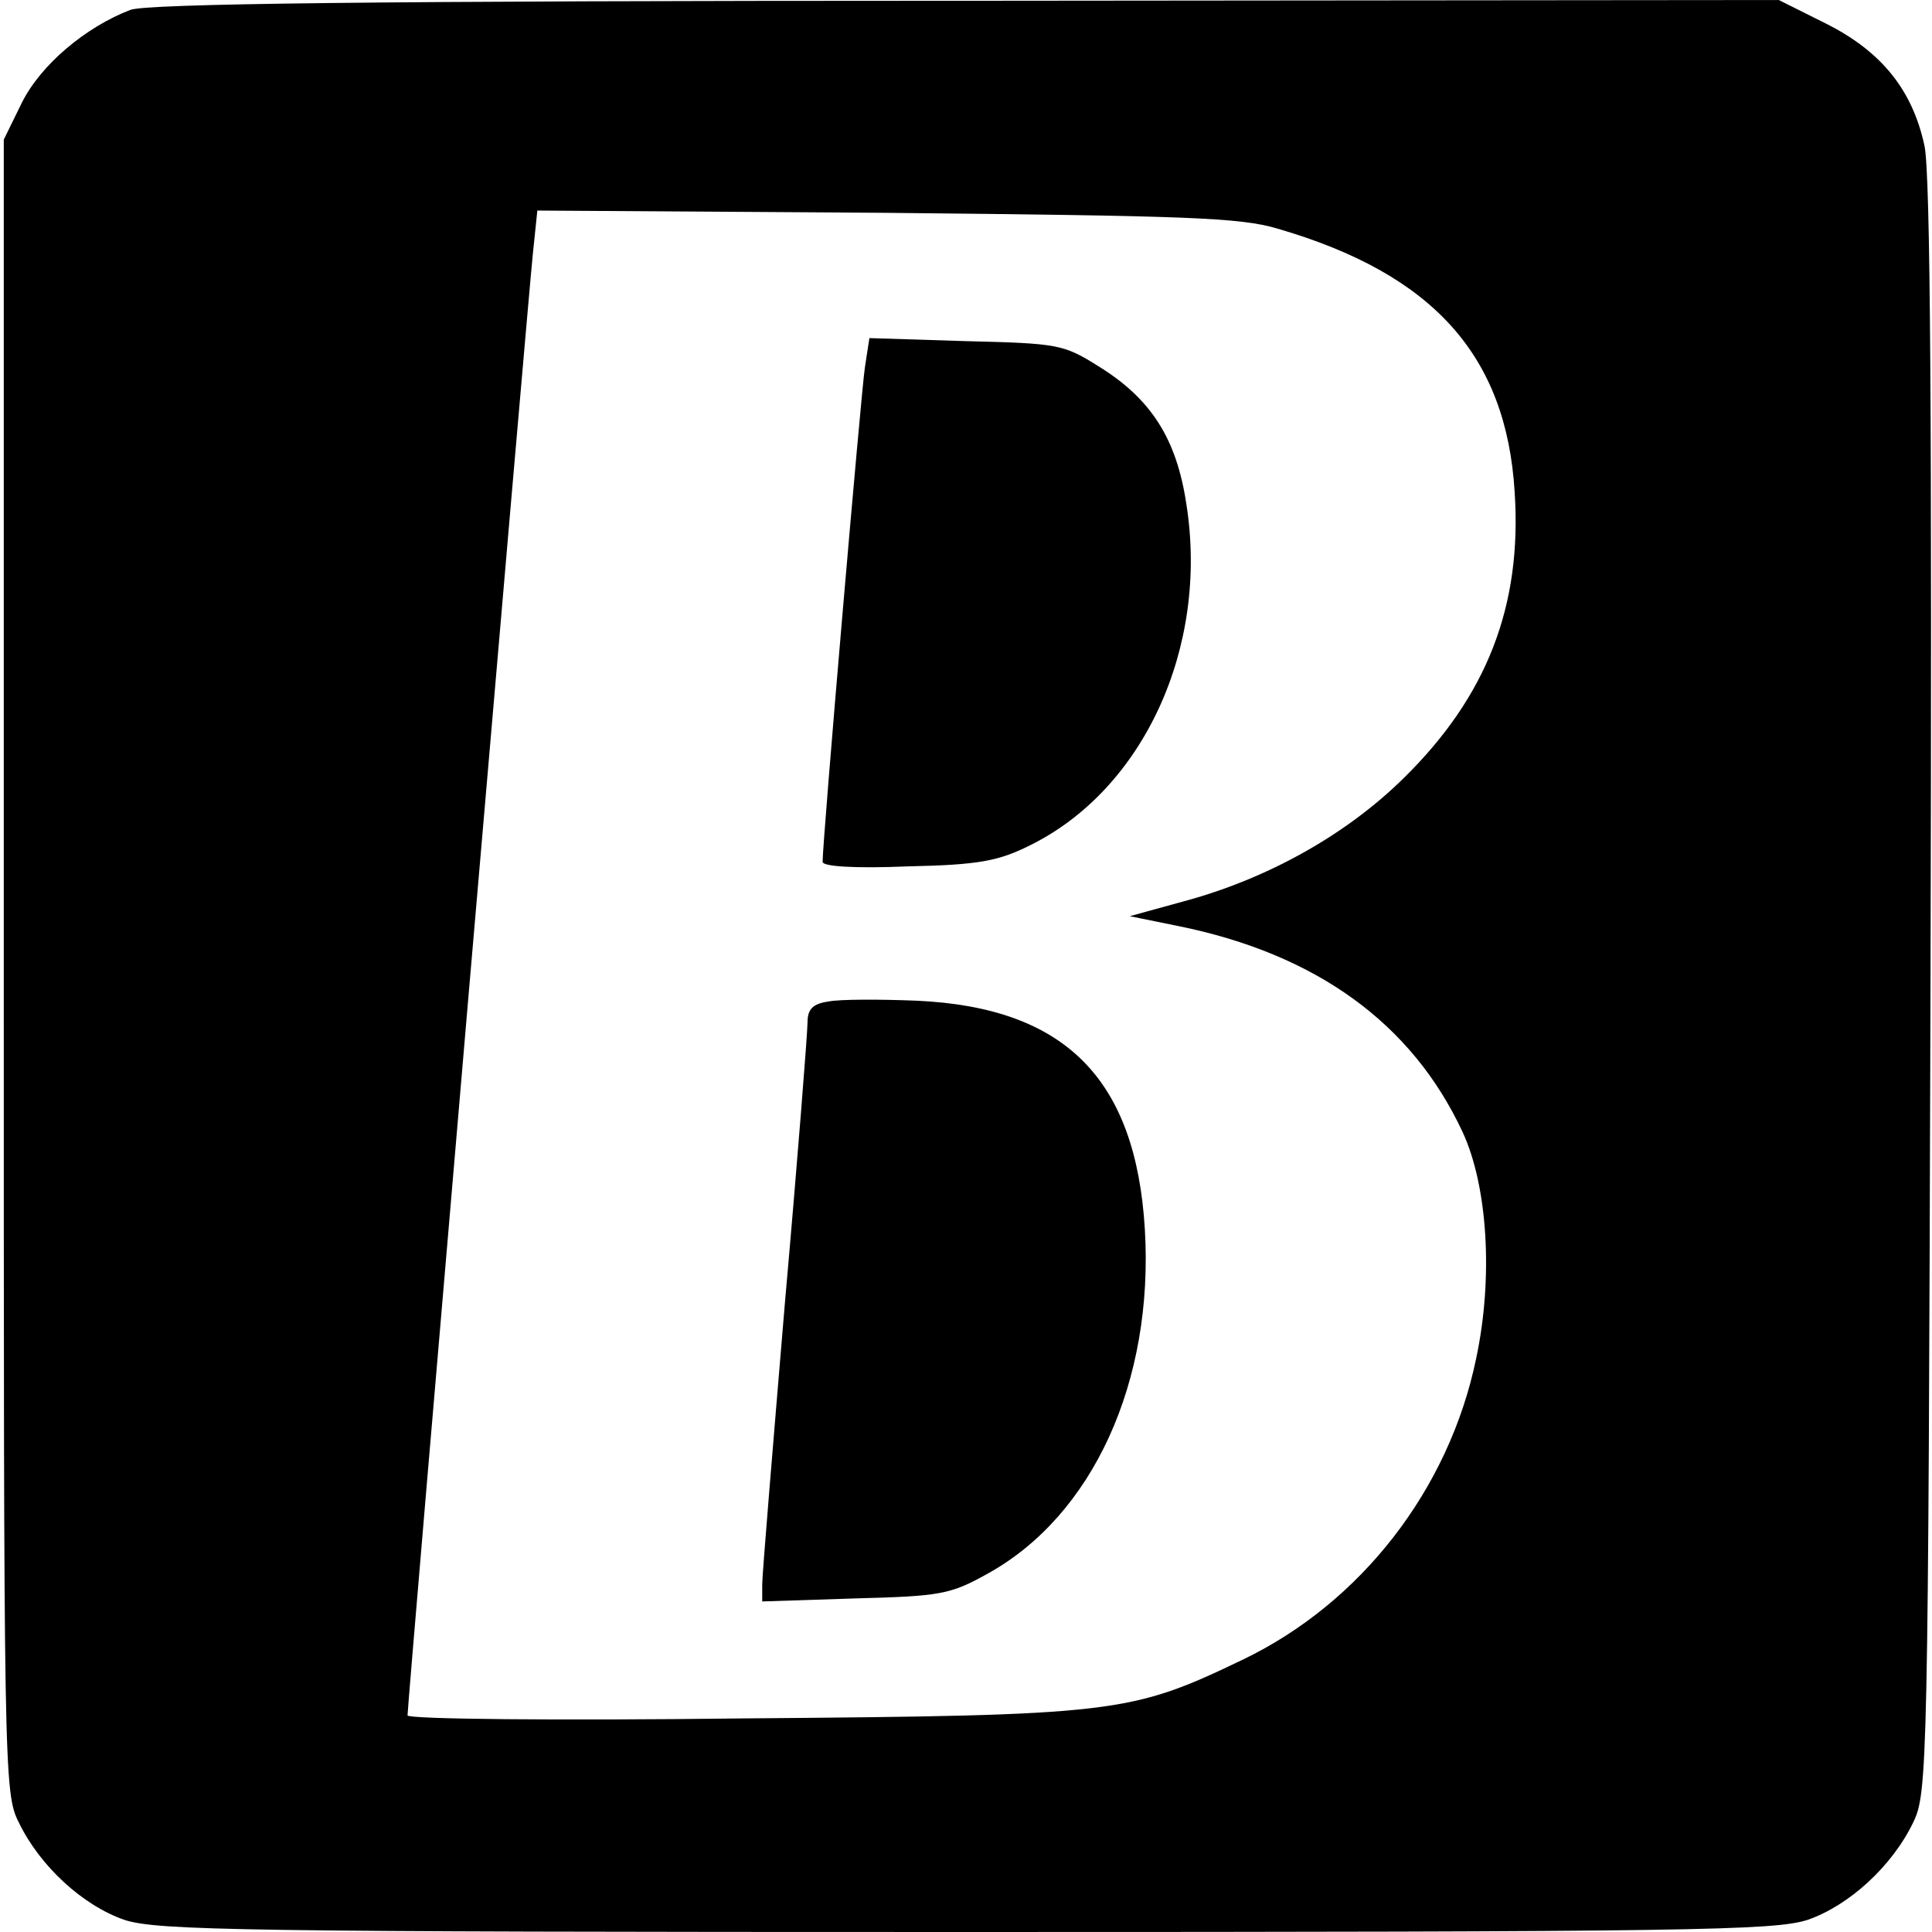
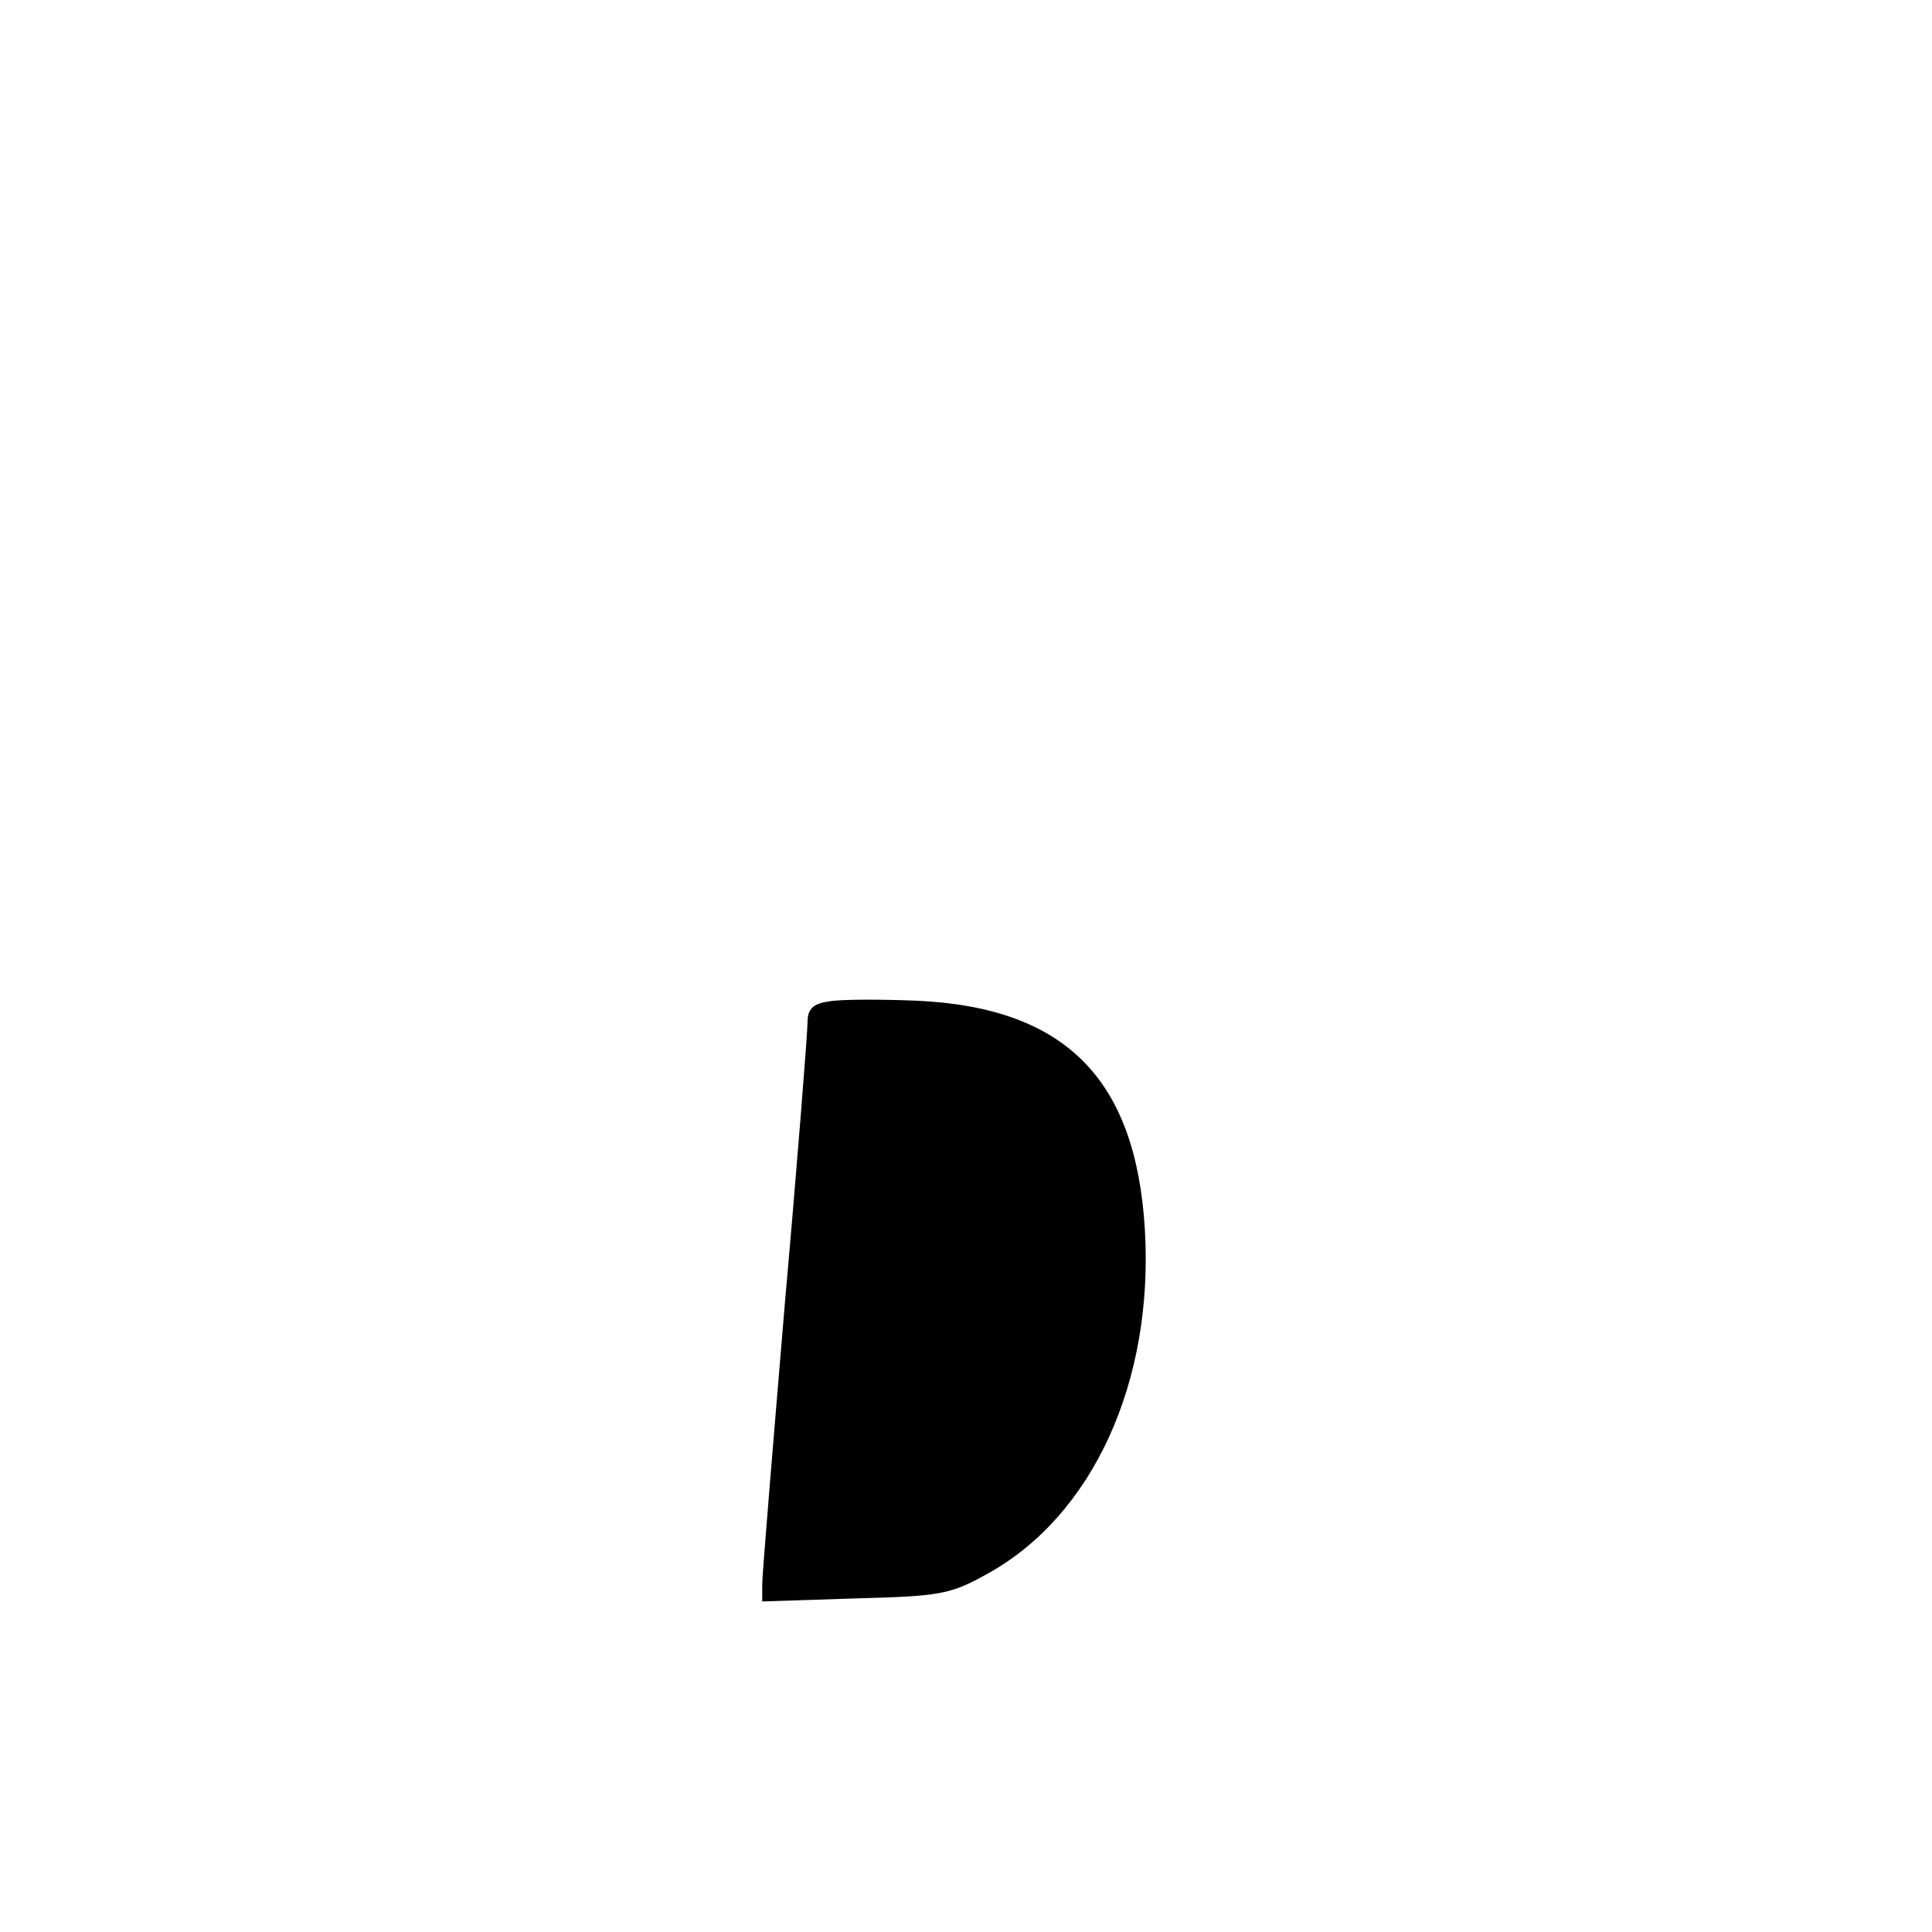
<svg xmlns="http://www.w3.org/2000/svg" version="1.0" width="256pt" height="256pt" viewBox="0 0 256 256" preserveAspectRatio="xMidYMid meet">
  <g transform="translate(0,256) scale(0.1,-0.1)" fill="#000000" stroke="none">
-     <path d="M173 2547 c-60 -23 -119 -73 -144 -123 l-24 -49 0 -1095 c0 -1069 0 -1096 20 -1135 28 -58 85 -110 140 -129 44 -14 152 -16 1115 -16 963 0 1071 2 1115 16 55 19 112 71 140 129 19 39 20 69 23 1105 2 755 0 1080 -8 1117 -16 74 -57 125 -131 162 l-62 31 -1076 -1 c-797 0 -1084 -4 -1108 -12z m1520 -290 c206 -60 303 -168 314 -349 10 -151 -37 -271 -147 -379 -76 -75 -181 -134 -294 -164 l-69 -19 64 -13 c183 -37 310 -129 377 -273 33 -71 41 -192 18 -300 -36 -174 -153 -324 -309 -399 -150 -72 -168 -74 -664 -78 -244 -3 -443 -1 -443 4 0 16 160 1880 166 1936 l6 58 462 -3 c397 -4 469 -6 519 -21z" />
-     <path d="M1146 2073 c-5 -33 -56 -626 -56 -655 0 -6 41 -9 113 -6 94 2 120 7 162 28 150 74 237 262 207 452 -13 87 -47 140 -117 183 -46 29 -54 30 -176 33 l-127 4 -6 -39z" />
    <path d="M1098 1233 c-21 -3 -28 -10 -28 -28 0 -13 -13 -180 -30 -372 -16 -191 -30 -359 -30 -372 l0 -23 123 4 c113 3 126 5 176 33 139 77 220 254 208 456 -12 200 -106 294 -302 303 -49 2 -102 2 -117 -1z" />
  </g>
</svg>